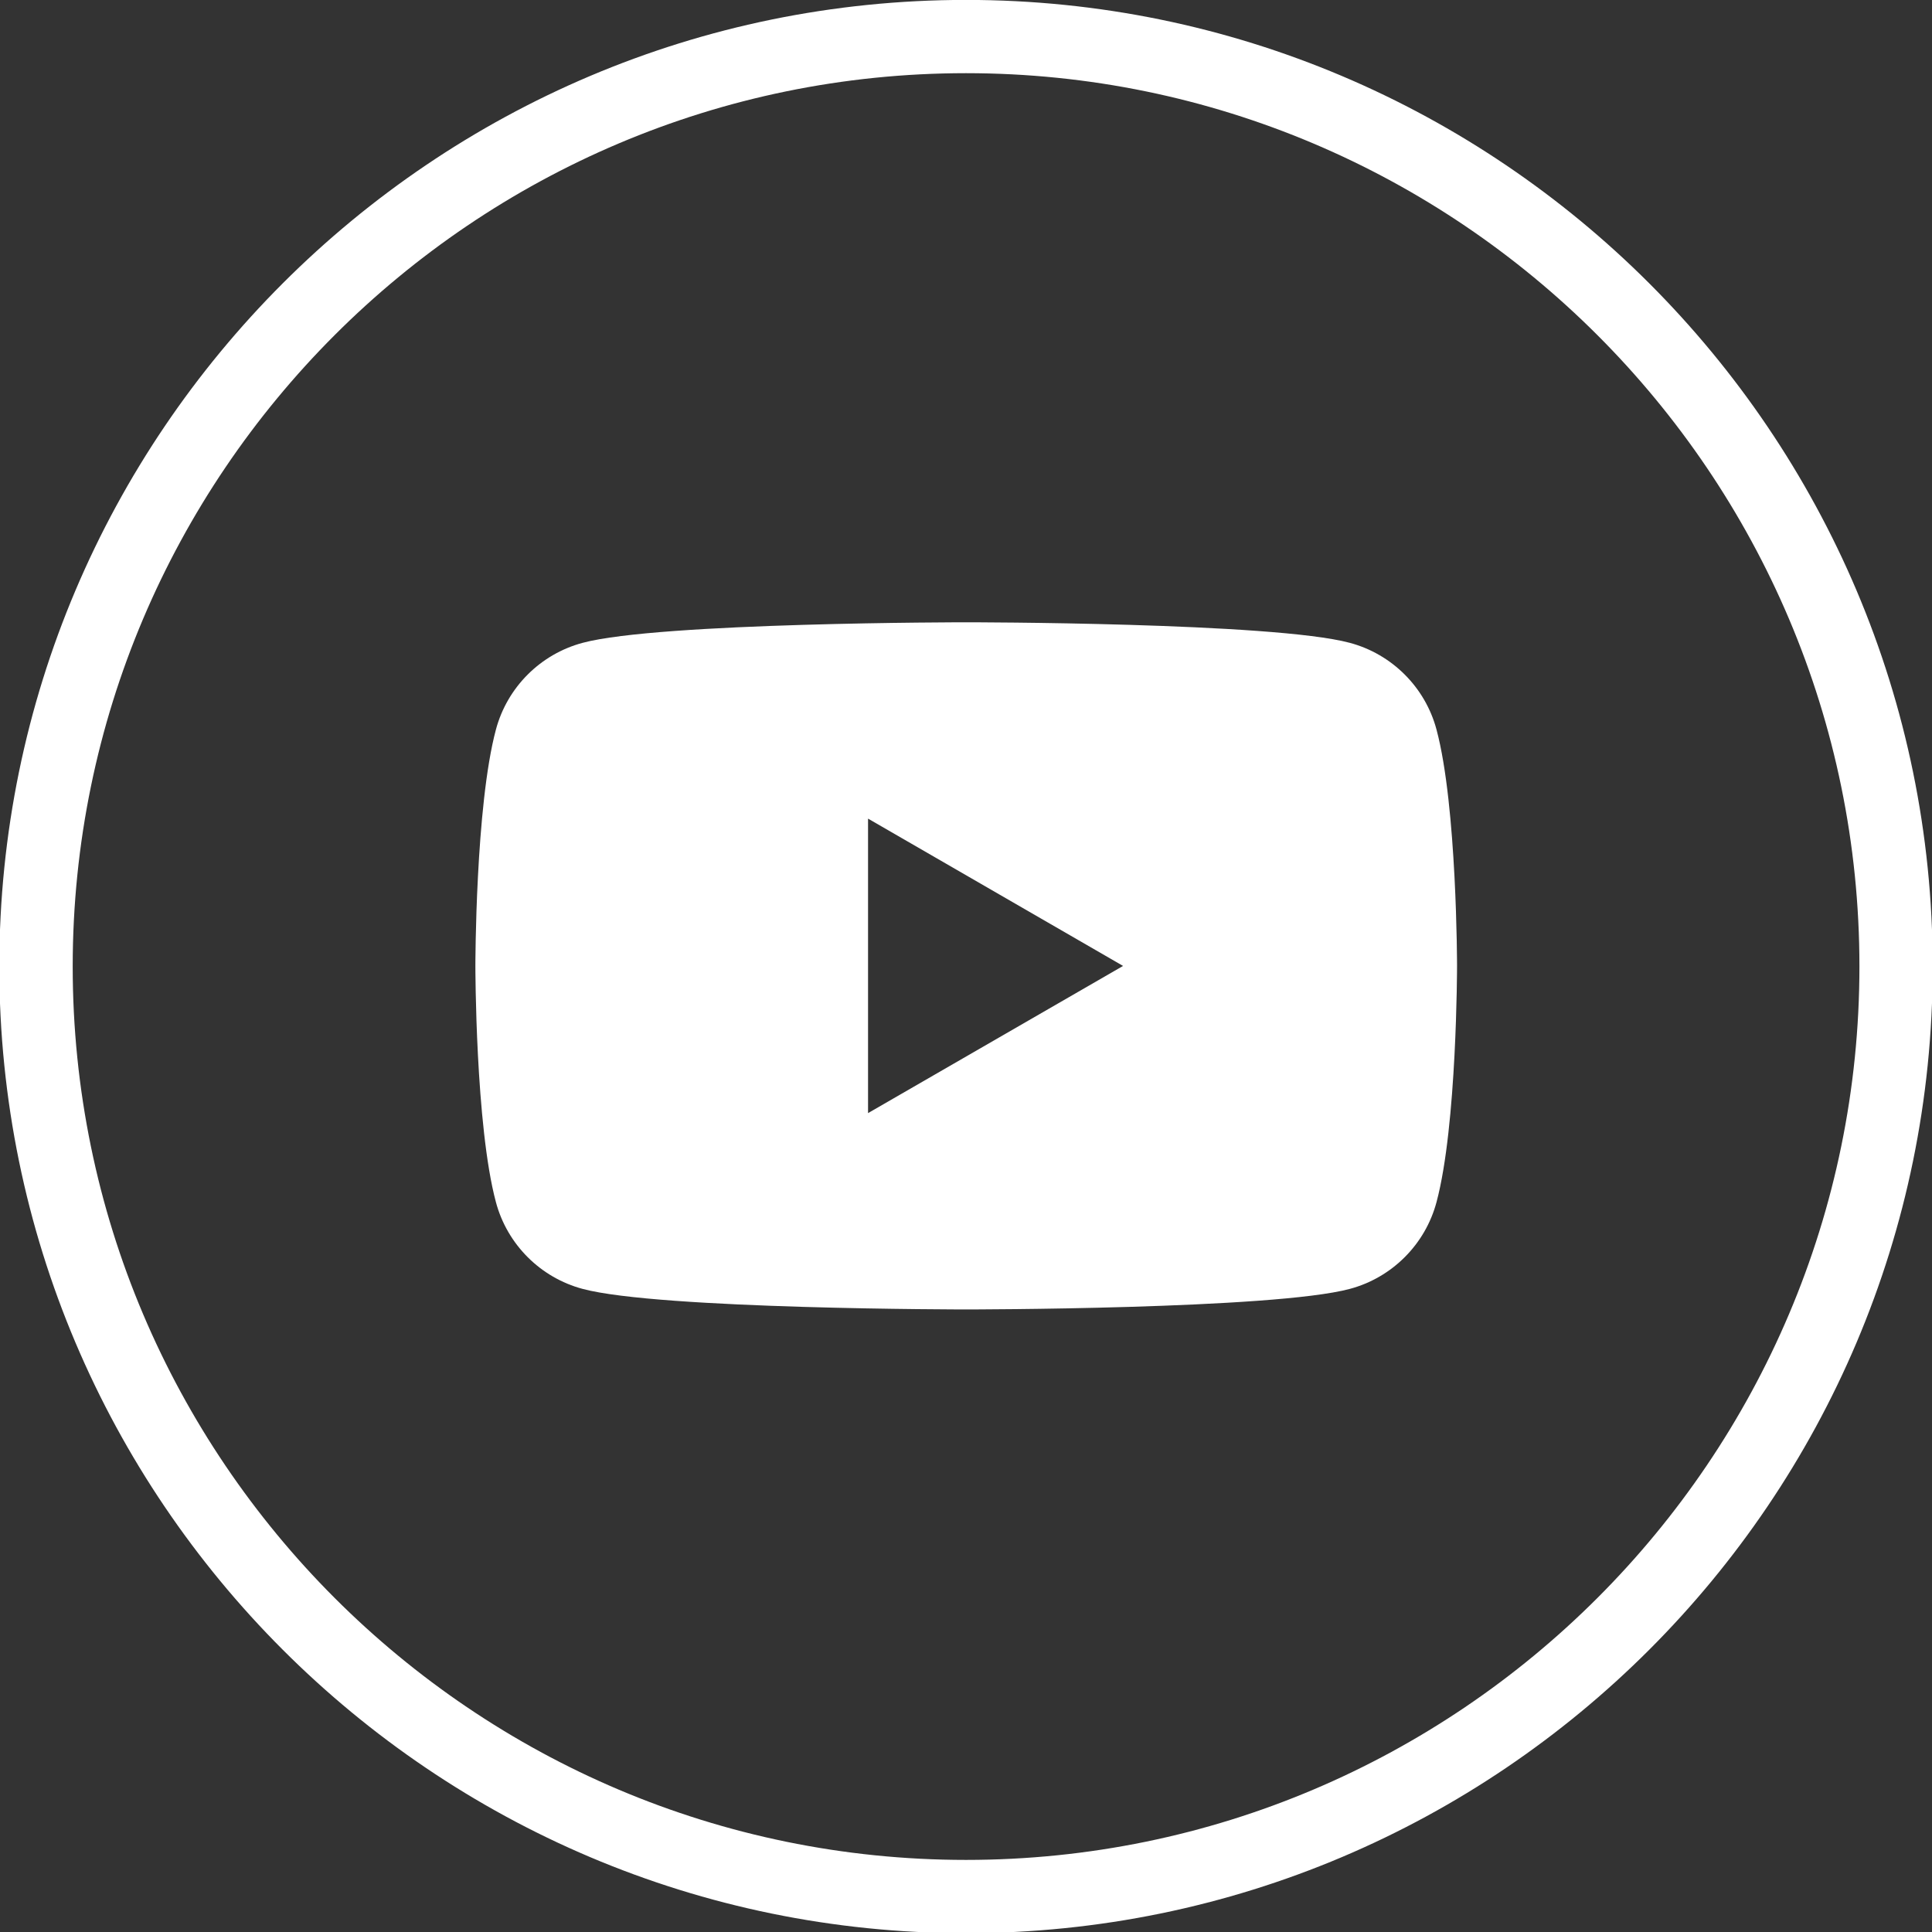
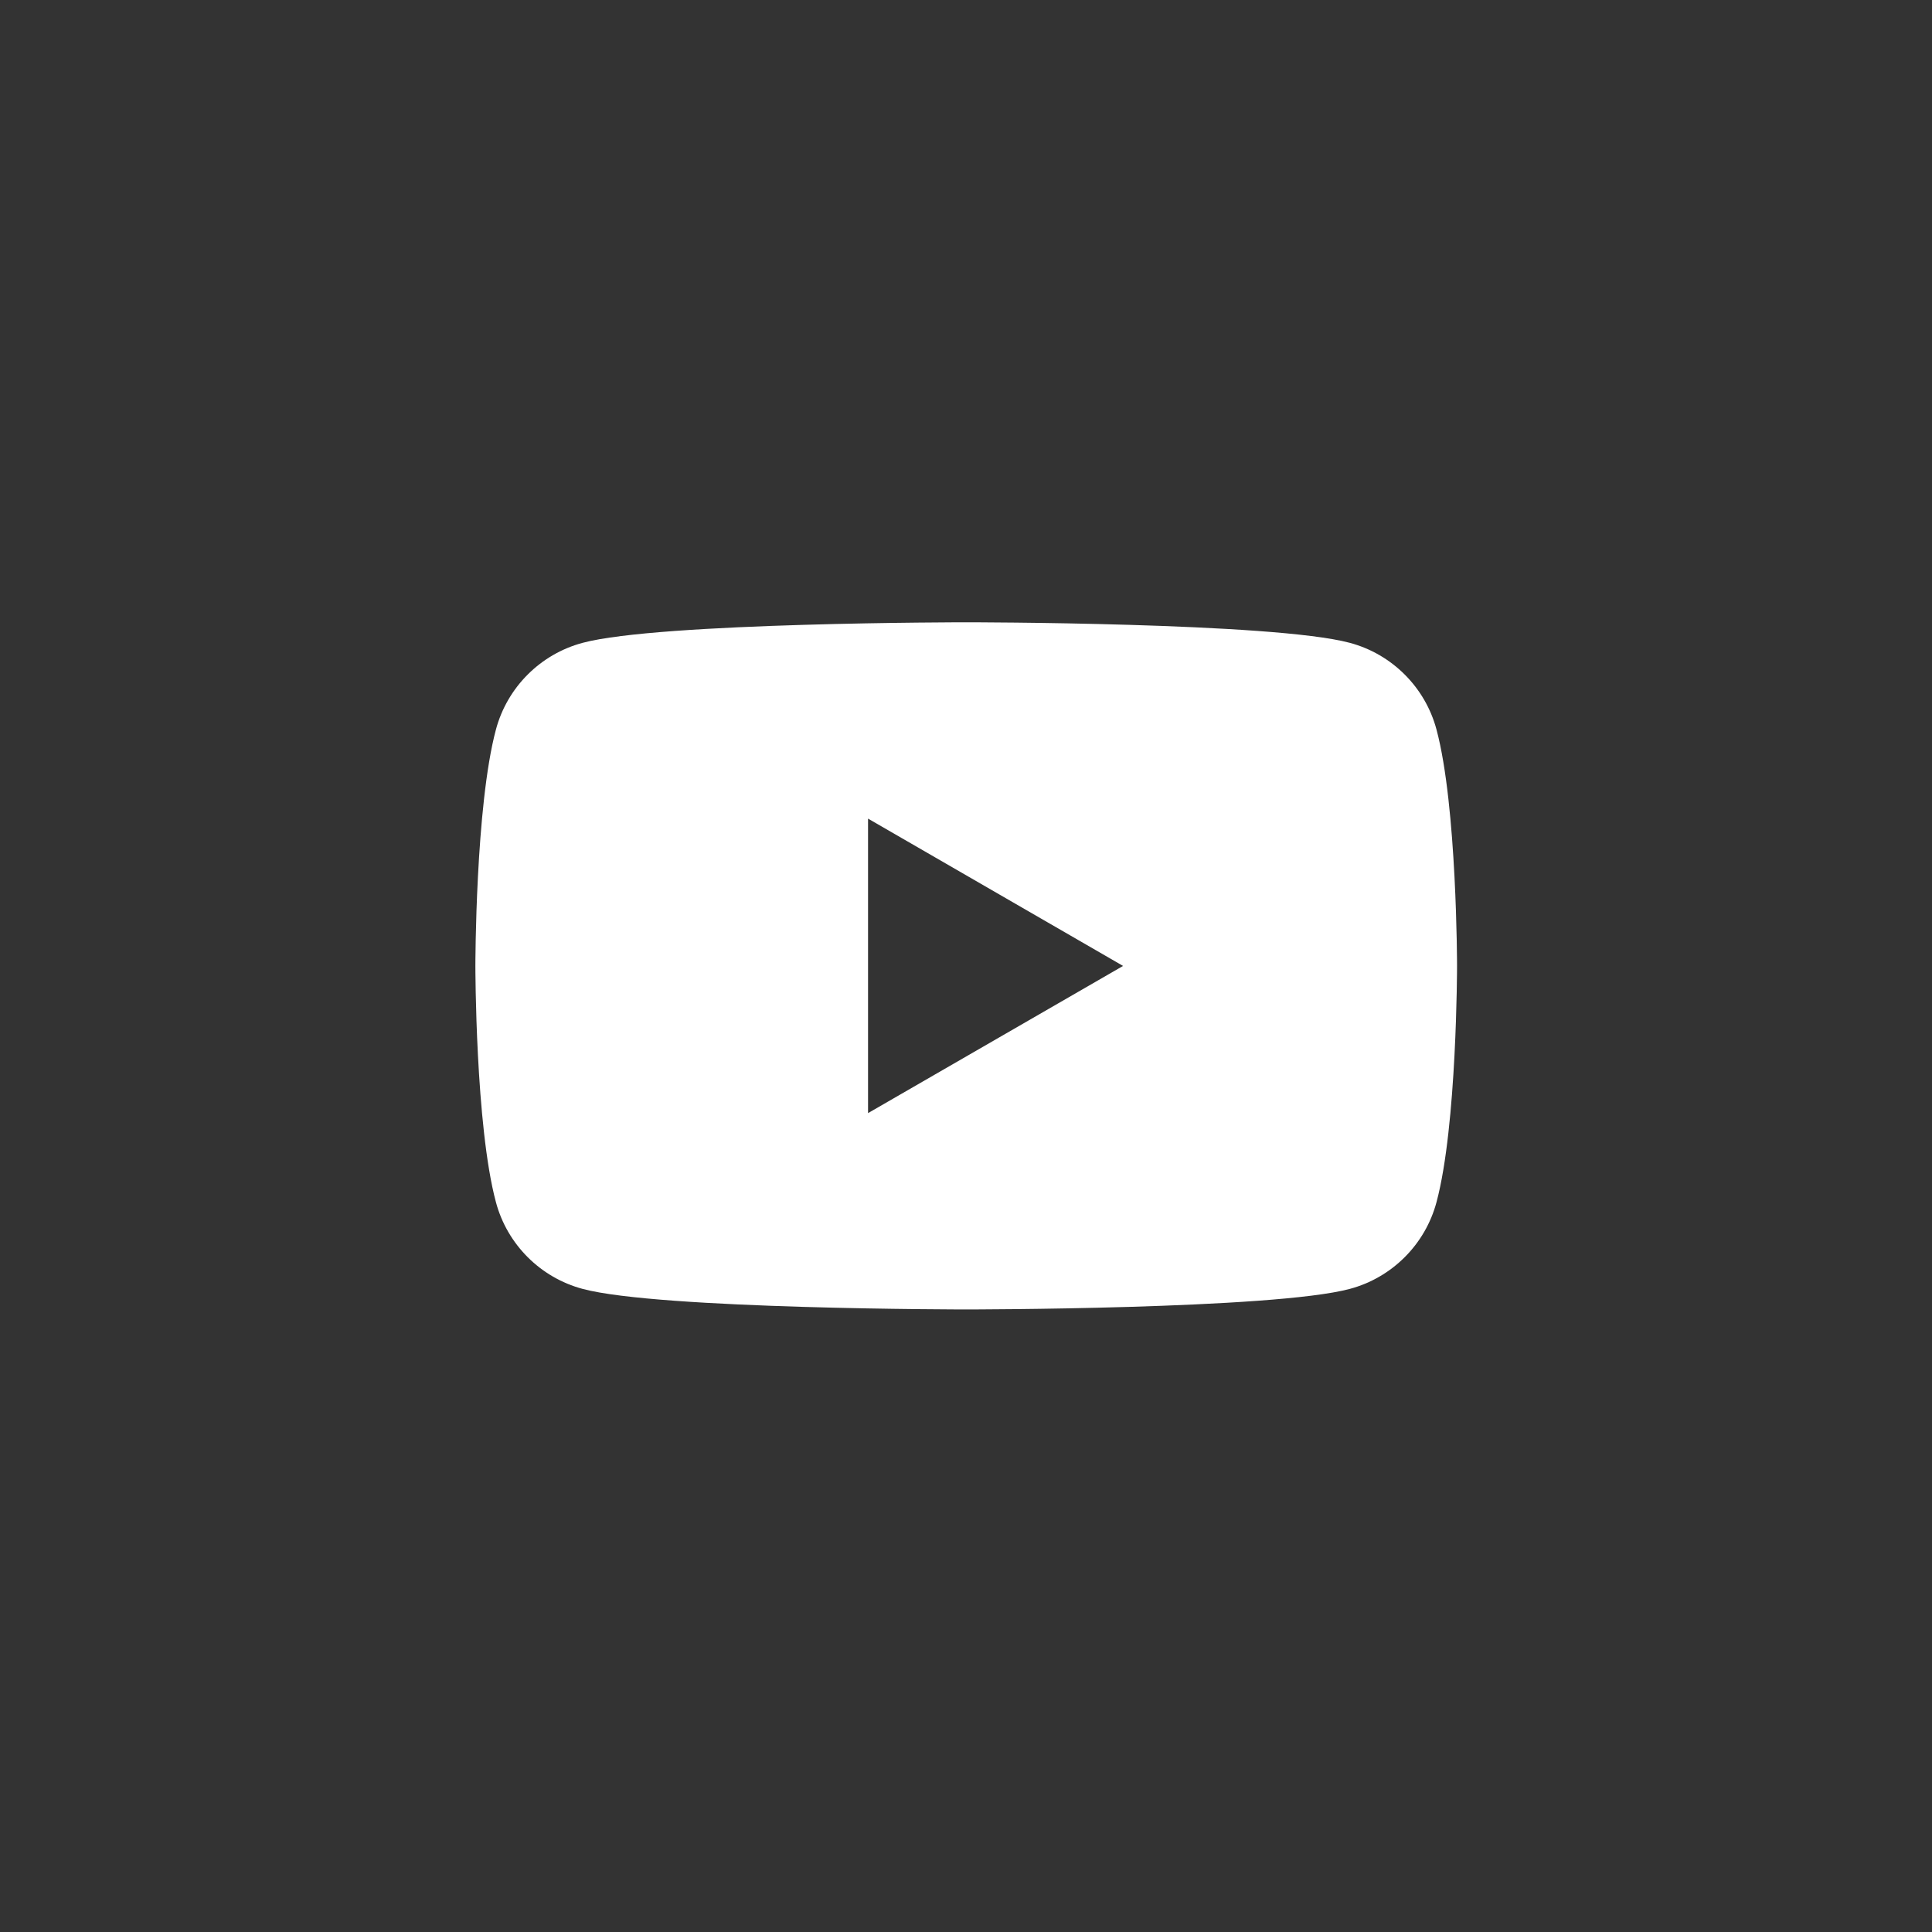
<svg xmlns="http://www.w3.org/2000/svg" xmlns:ns1="http://www.inkscape.org/namespaces/inkscape" xmlns:ns2="http://sodipodi.sourceforge.net/DTD/sodipodi-0.dtd" width="5.148mm" height="5.148mm" viewBox="0 0 5.148 5.148" version="1.1" id="svg574283" ns1:version="1.2.1 (9c6d41e, 2022-07-14)" ns2:docname="youtube.svg">
  <rect x="0" y="0" width="5.148" height="5.148" fill="#333333" stroke="none" />
  <ns2:namedview id="namedview574285" pagecolor="#ffffff" bordercolor="#000000" borderopacity="0.25" ns1:showpageshadow="2" ns1:pageopacity="0.0" ns1:pagecheckerboard="0" ns1:deskcolor="#d1d1d1" ns1:document-units="mm" showgrid="false" ns1:zoom="13.455443" ns1:cx="16.610378" ns1:cy="9.7358368" ns1:window-width="1440" ns1:window-height="872" ns1:window-x="0" ns1:window-y="28" ns1:window-maximized="0" ns1:current-layer="layer1" />
  <defs id="defs574280" />
  <g ns1:label="Layer 1" ns1:groupmode="layer" id="layer1" transform="translate(-101.25,-145.926)">
    <g id="g18345" transform="matrix(0.353,0,0,-0.353,103.824,146.121)" style="display:inline">
-       <path d="m 0,0 c -3.718,0 -6.743,-3.025 -6.743,-6.743 0,-3.719 3.025,-6.744 6.743,-6.744 3.718,0 6.744,3.025 6.744,6.744 C 6.744,-3.025 3.718,0 0,0 m 0,-14.04 c -4.024,0 -7.297,3.273 -7.297,7.297 0,4.023 3.273,7.296 7.297,7.296 4.024,0 7.297,-3.273 7.297,-7.296 0,-4.024 -3.273,-7.297 -7.297,-7.297" style="fill:#ffffff;fill-opacity:1;fill-rule:nonzero;stroke:none" id="path18347" />
-     </g>
+       </g>
    <g id="g18349" transform="matrix(0.353,0,0,-0.353,103.563,148.892)" style="display:inline">
      <path d="M 0,0 V 2.223 L 1.925,1.111 Z M 4.291,2.895 C 4.206,3.214 3.955,3.465 3.636,3.55 3.058,3.705 0.741,3.705 0.741,3.705 c 0,0 -2.317,0 -2.895,-0.155 C -2.473,3.465 -2.724,3.214 -2.809,2.895 -2.964,2.317 -2.964,1.111 -2.964,1.111 c 0,0 0,-1.205 0.155,-1.783 0.085,-0.319 0.336,-0.57 0.655,-0.655 0.578,-0.155 2.895,-0.155 2.895,-0.155 0,0 2.317,0 2.895,0.155 0.319,0.085 0.57,0.336 0.655,0.655 0.155,0.578 0.155,1.783 0.155,1.783 0,0 0,1.206 -0.155,1.784" style="fill:#ffffff;fill-opacity:1;fill-rule:nonzero;stroke:none" id="path18351" />
    </g>
  </g>
</svg>